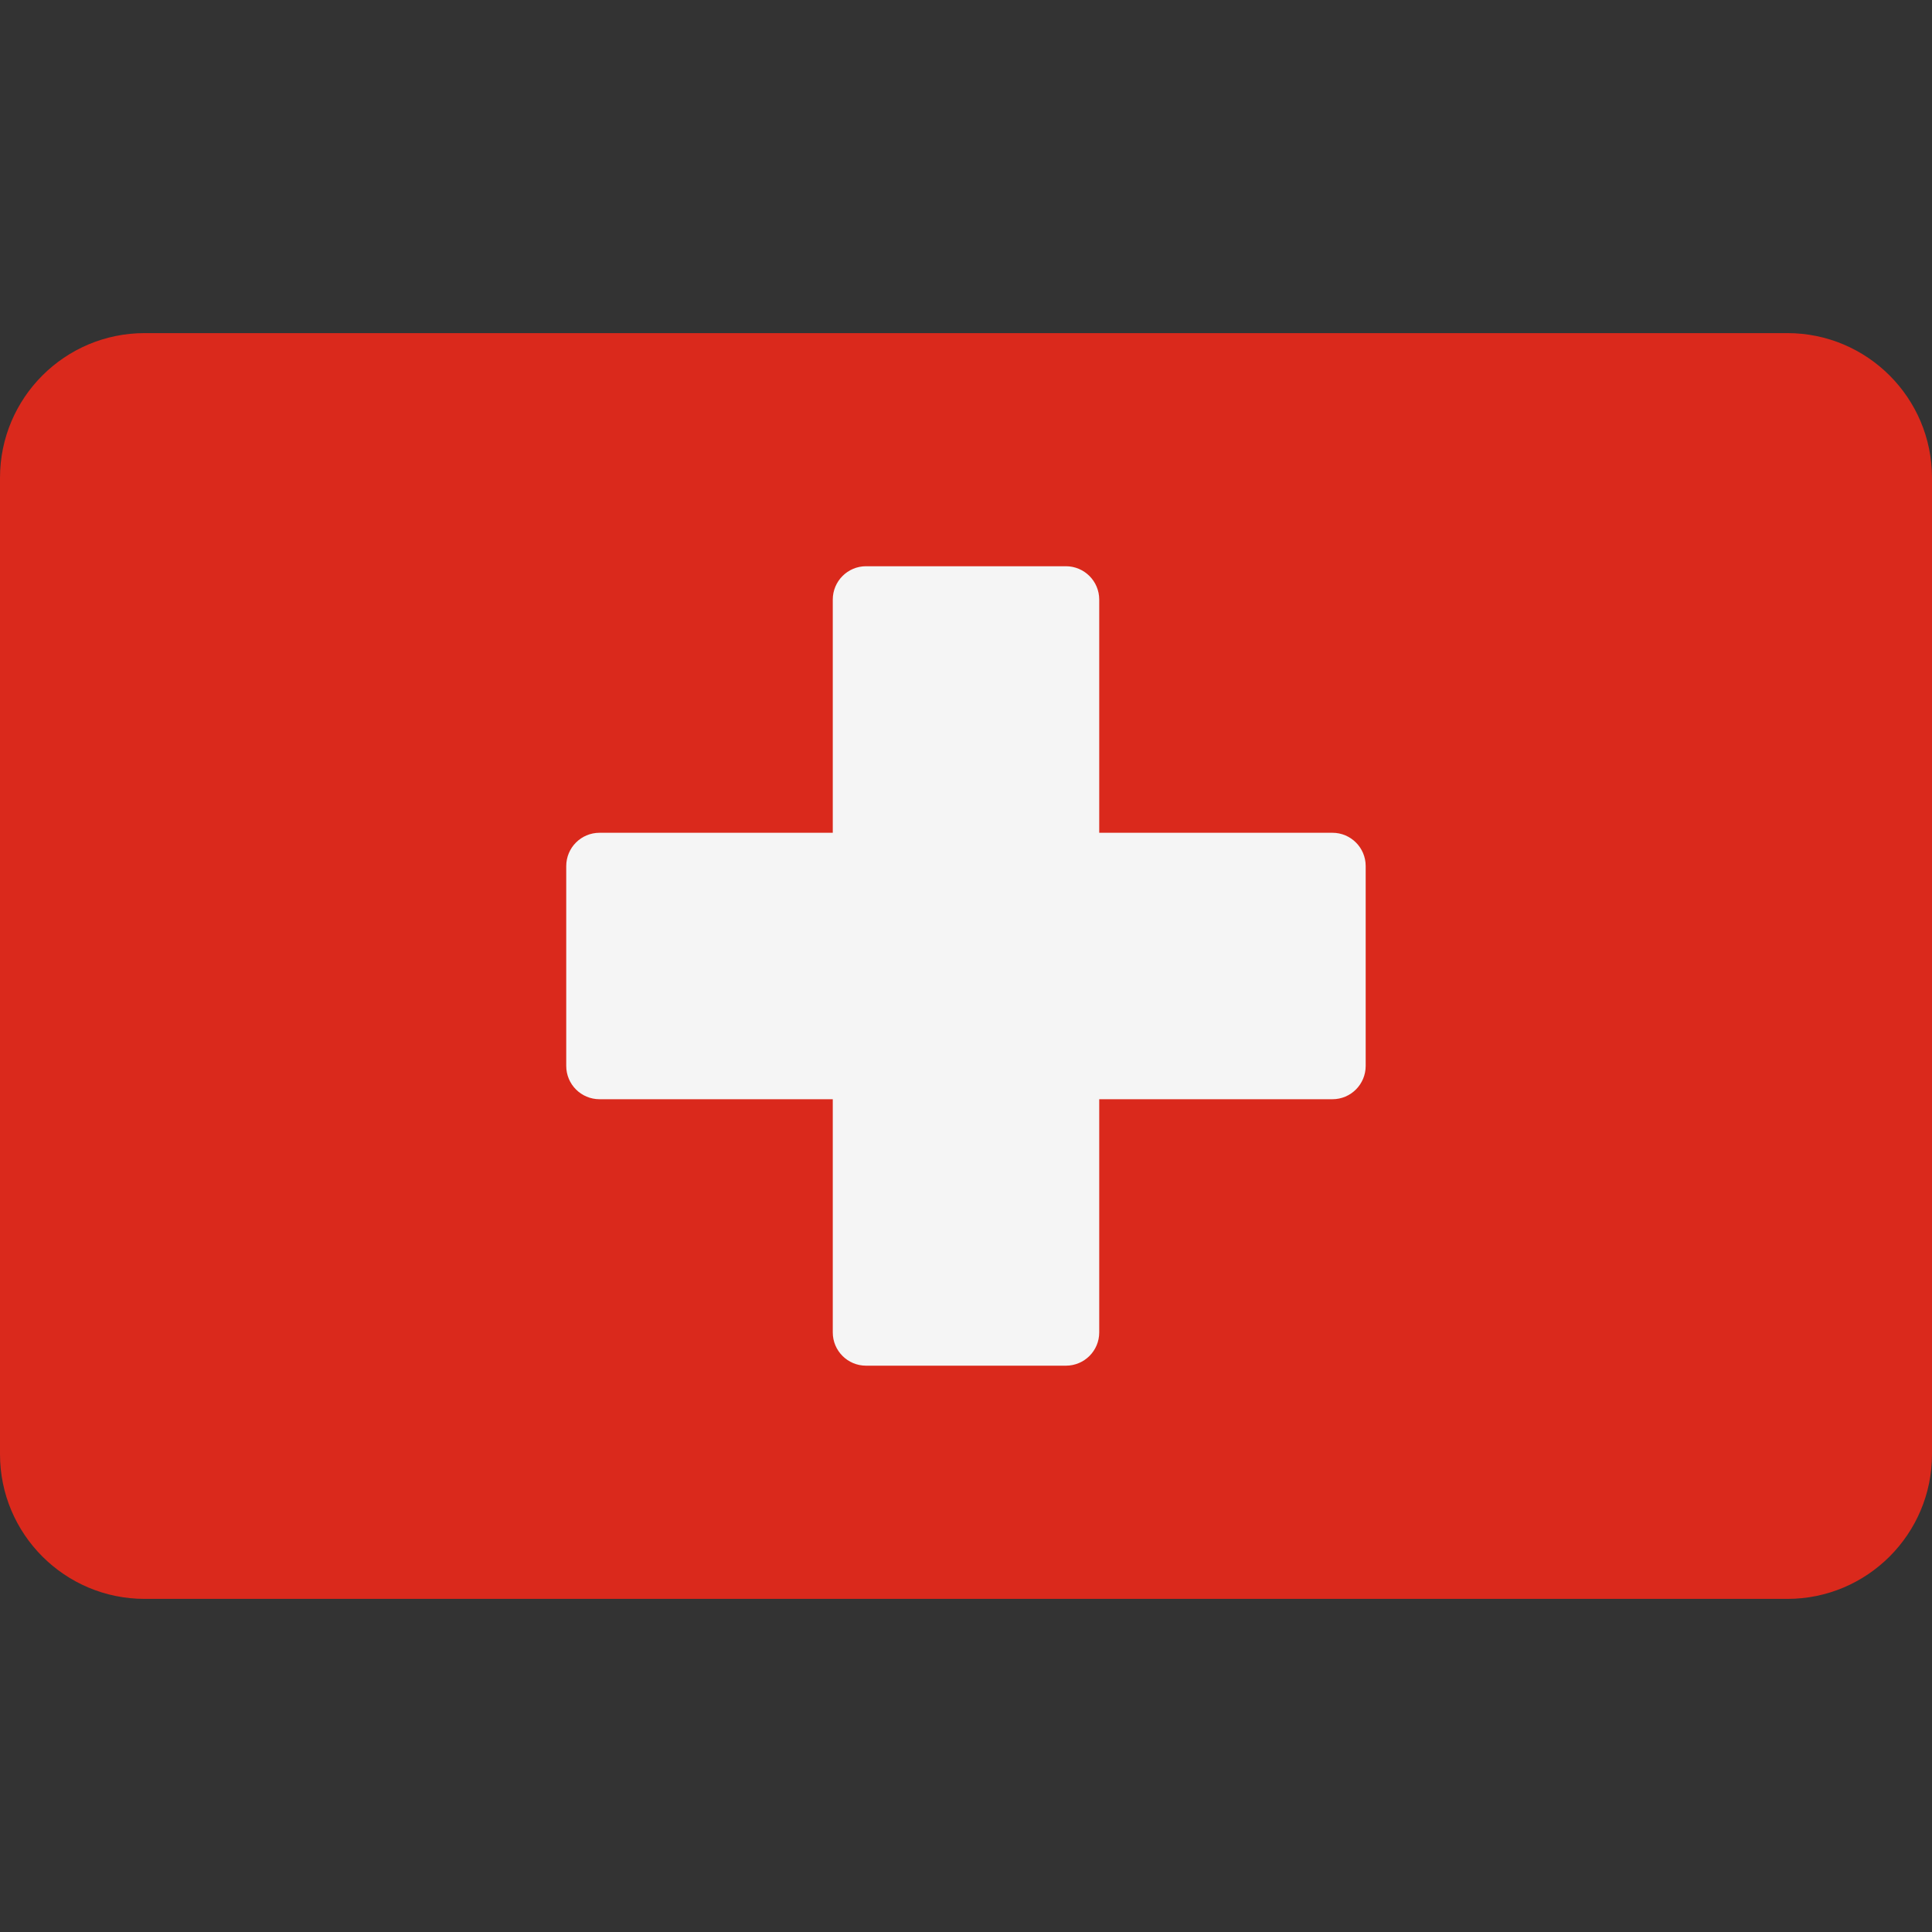
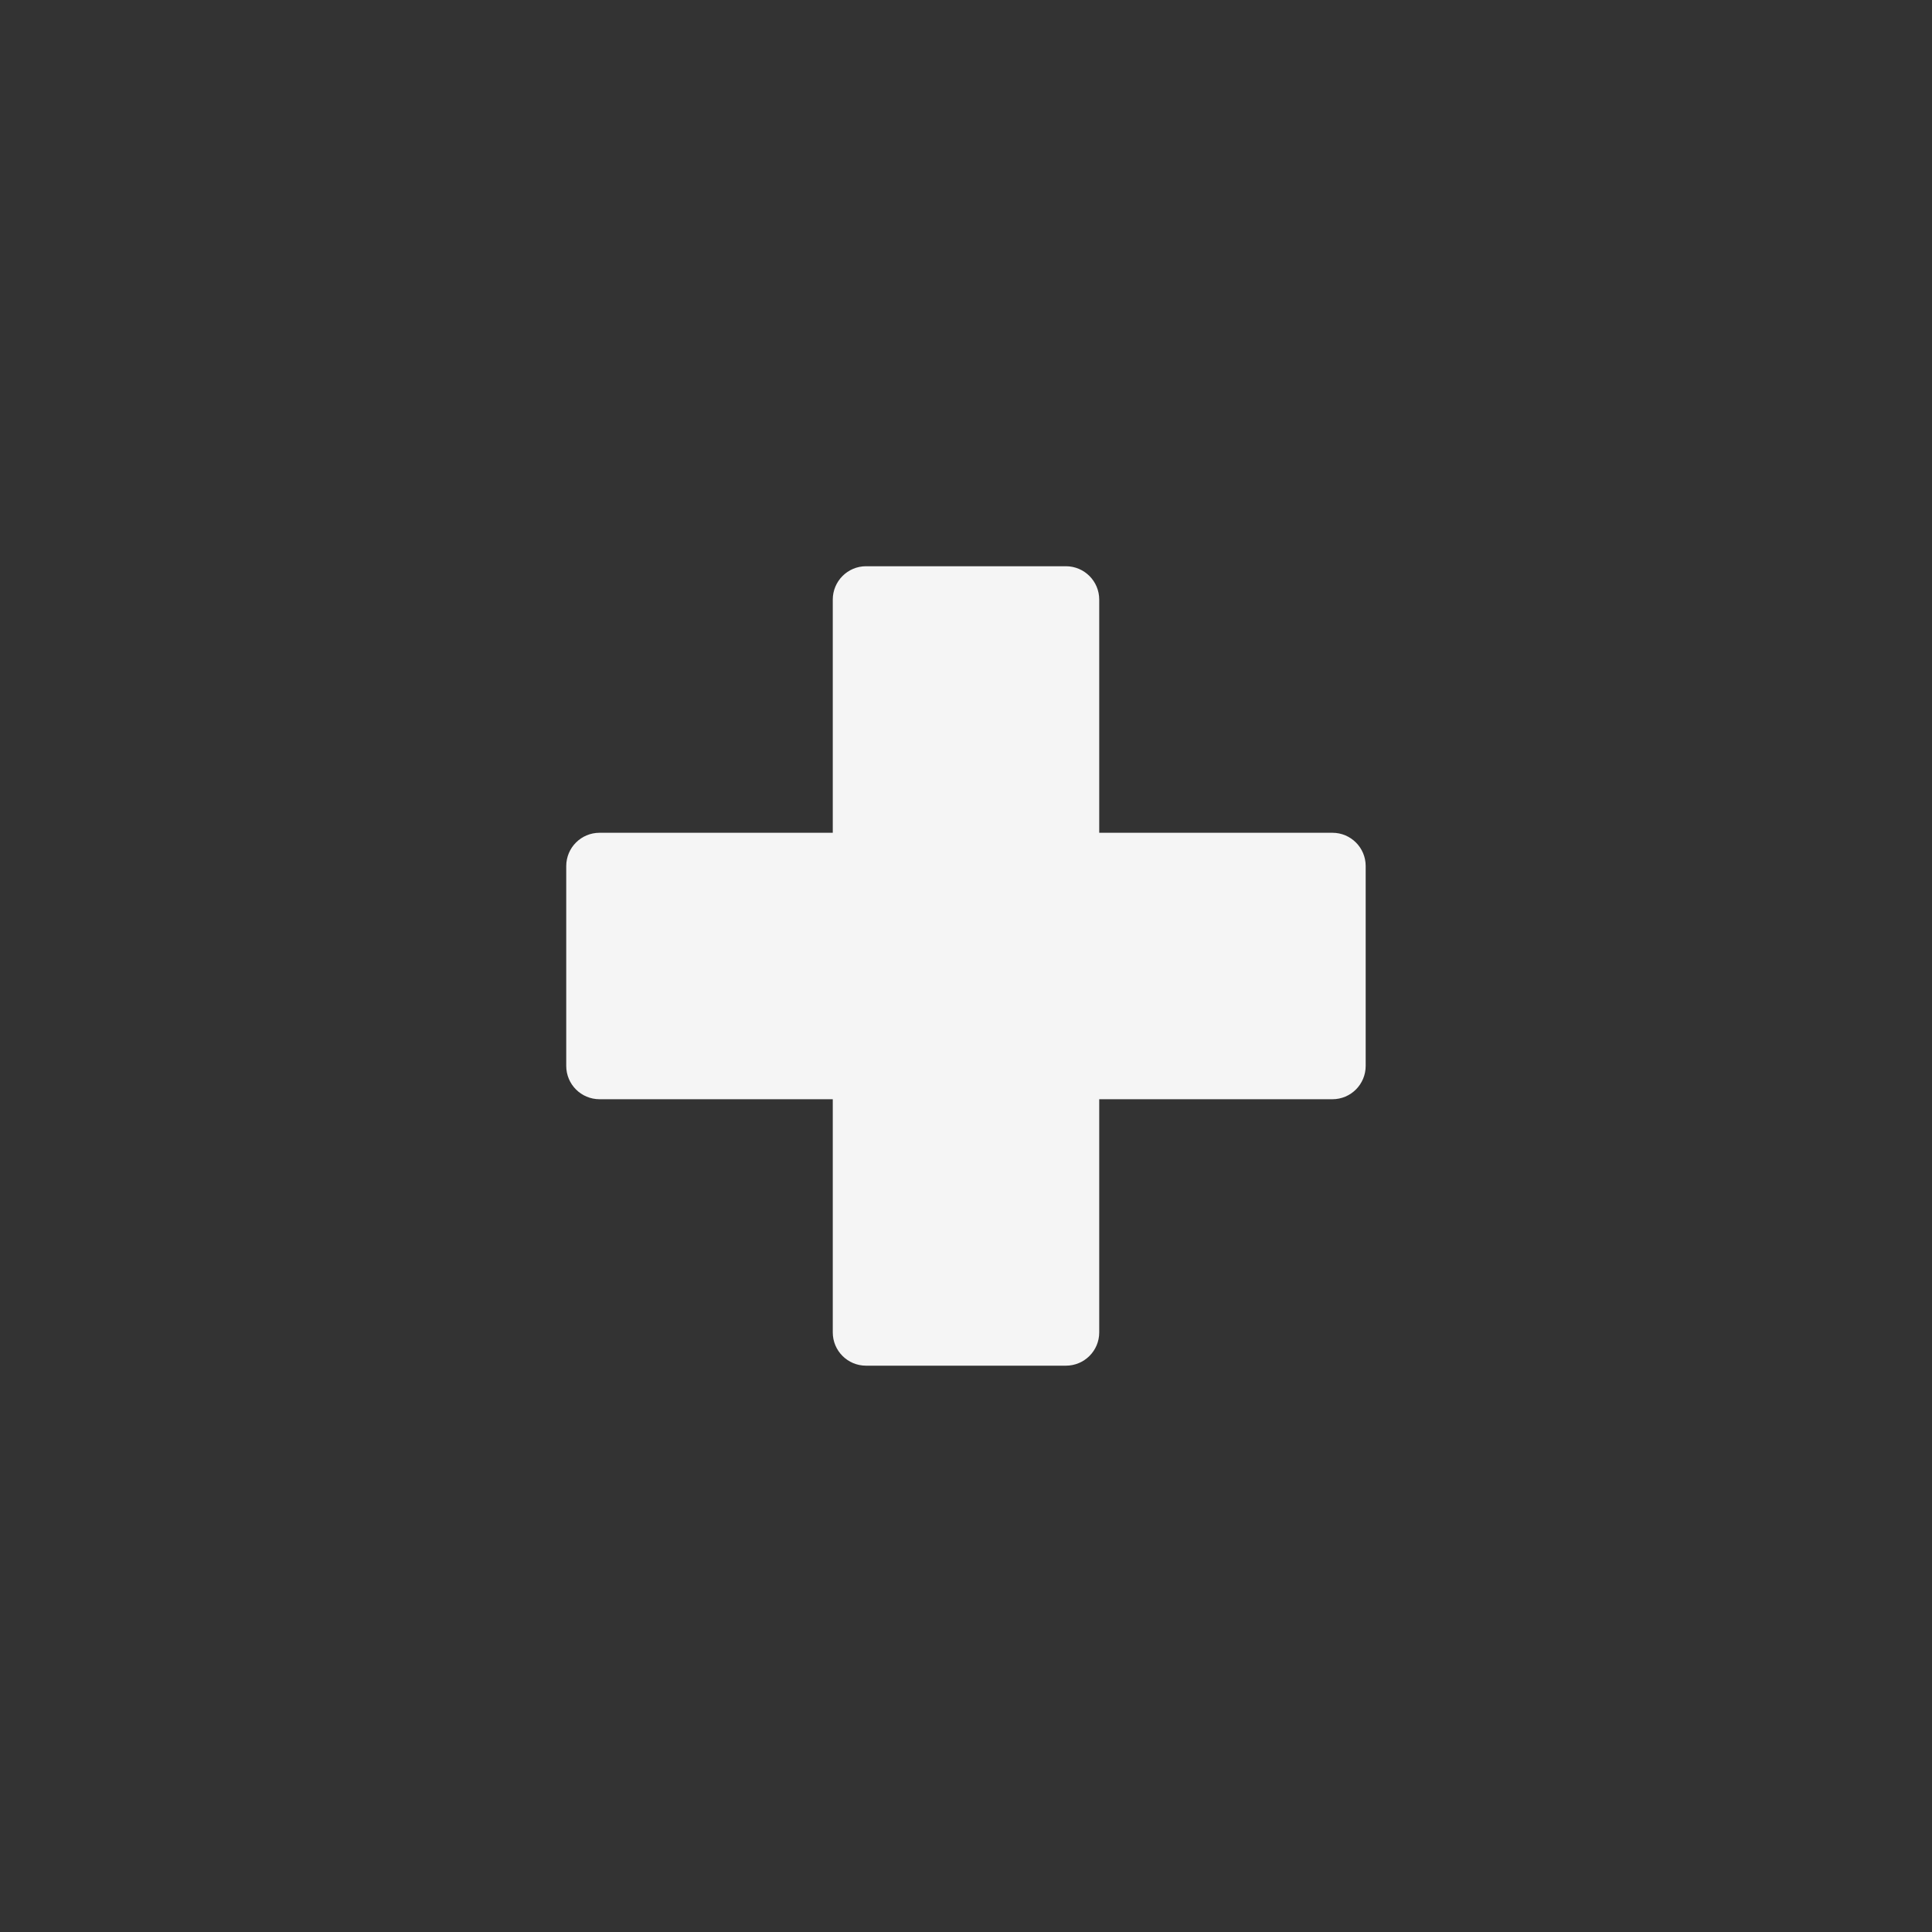
<svg xmlns="http://www.w3.org/2000/svg" width="24" height="24" viewBox="0 0 24 24" fill="none">
  <rect x="0" y="0" width="24" height="24" fill="#333333" stroke="none" />
-   <path d="M22.203 19.862H1.797C0.805 19.862 0 19.057 0 18.065V5.935C0 4.943 0.805 4.138 1.797 4.138H22.203C23.195 4.138 24 4.943 24 5.935V18.065C24 19.057 23.195 19.862 22.203 19.862Z" fill="#DA291C" />
  <path d="M16.552 10.345H13.655V7.448C13.655 7.22 13.47 7.034 13.241 7.034H10.758C10.53 7.034 10.345 7.22 10.345 7.448V10.345H7.448C7.219 10.345 7.034 10.53 7.034 10.759V13.241C7.034 13.47 7.219 13.655 7.448 13.655H10.345V16.552C10.345 16.78 10.53 16.965 10.758 16.965H13.241C13.47 16.965 13.655 16.78 13.655 16.552V13.655H16.552C16.78 13.655 16.965 13.47 16.965 13.241V10.758C16.965 10.53 16.78 10.345 16.552 10.345Z" fill="#F5F5F5" />
</svg>